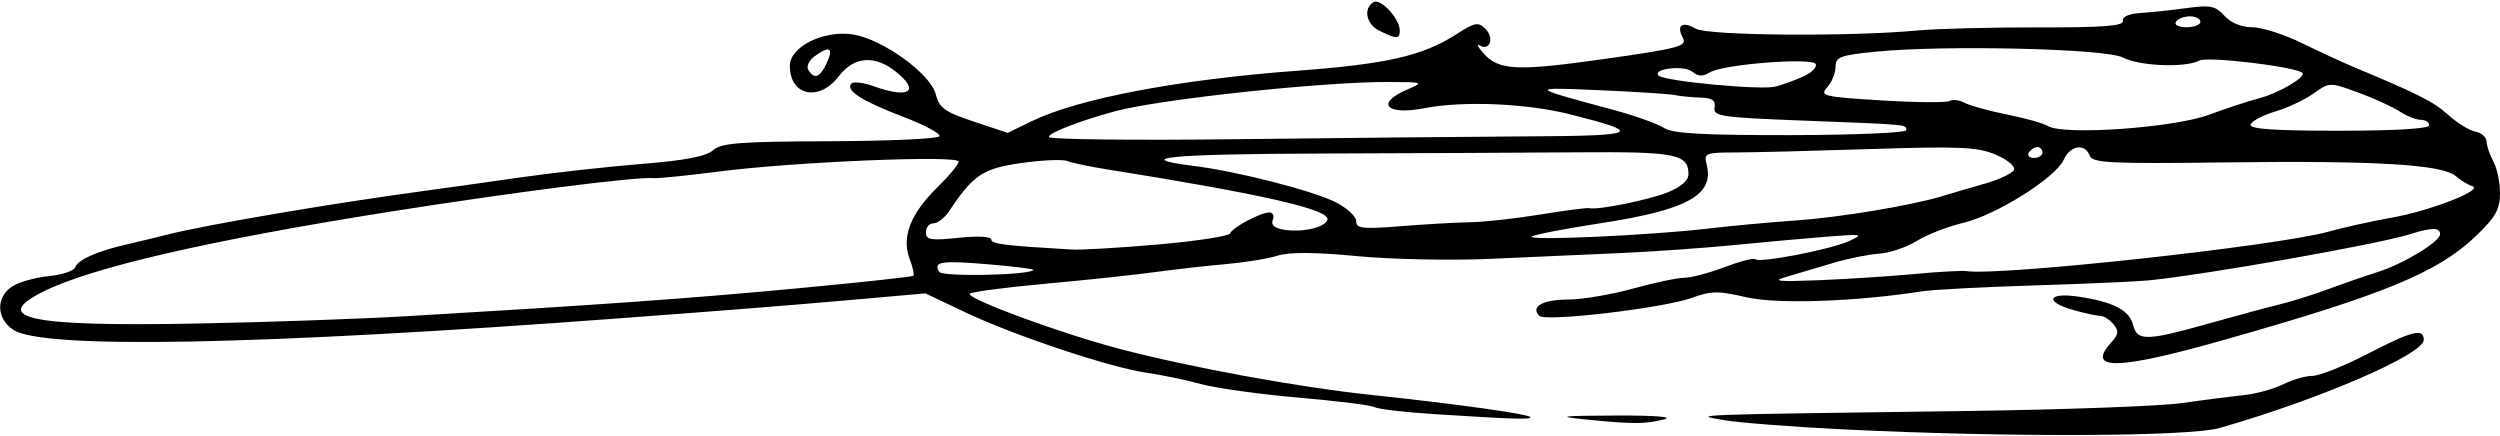
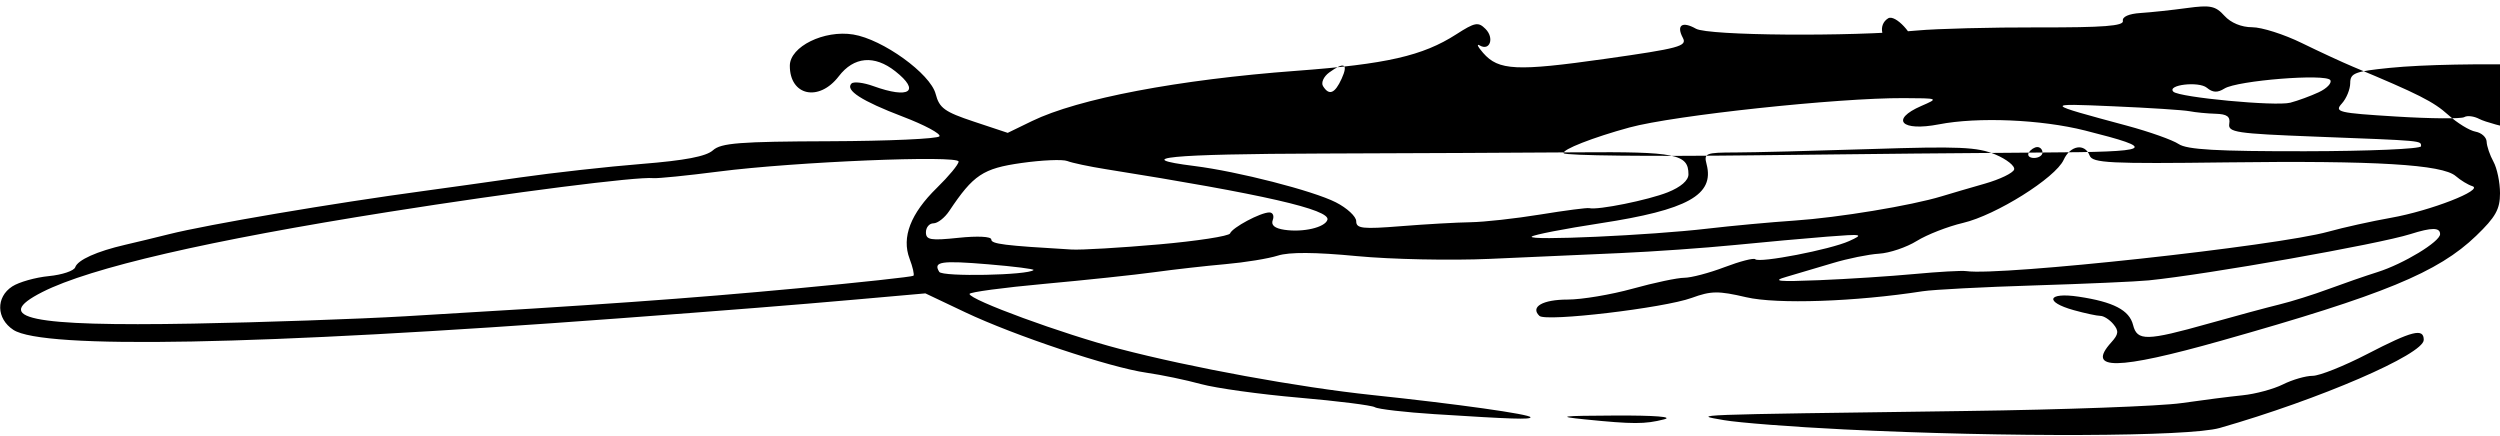
<svg xmlns="http://www.w3.org/2000/svg" version="1.1" id="svg8081" viewBox="0 0 459 80" height="22.578mm" width="129.54mm">
  <defs id="defs8083" />
  <g transform="translate(739.73,-158.537)" id="layer1">
-     <path id="path12572" d="m -401.23,237.374 c -9.35,-0.459 -19.25,-1.225 -22,-1.702 -5.92,-1.027 -7.211,-0.978 44.5,-1.677 17.875,-0.241 35.65,-0.893 39.5,-1.447 3.85,-0.554 8.914,-1.202 11.254,-1.438 2.34,-0.237 5.672,-1.137 7.404,-2.001 1.732,-0.864 4.181,-1.571 5.442,-1.571 1.261,0 5.771,-1.8 10.022,-4 8.282,-4.286 10.378,-4.811 10.378,-2.601 0,2.662 -19.152,10.932 -37.468,16.178 -5.603,1.605 -39.086,1.731 -69.032,0.26 z m -47.5,-1.837 c -5.39,-0.543 -4.45,-0.664 5.5,-0.709 7.367,-0.033 10.842,0.24 9,0.709 -3.497,0.89 -5.667,0.89 -14.5,0 z m -27.521,-0.956 c -5.512,-0.354 -10.485,-0.929 -11.052,-1.28 -0.567,-0.35 -6.857,-1.141 -13.979,-1.757 -7.121,-0.616 -15.198,-1.737 -17.948,-2.491 -2.75,-0.754 -7.25,-1.692 -10,-2.084 -6.677,-0.952 -24.255,-6.815 -33.299,-11.106 l -7.299,-3.463 -12.701,1.124 c -11.434,1.012 -22.922,1.925 -43.701,3.474 -66.161,4.93 -105.591,5.676 -111.049,2.1 -3.137,-2.056 -3.237,-6.004 -0.201,-7.973 1.238,-0.802 4.256,-1.655 6.707,-1.894 2.451,-0.239 4.636,-0.972 4.855,-1.629 0.447,-1.342 3.973,-2.925 9.188,-4.127 1.925,-0.443 5.513,-1.311 7.972,-1.927 7.24,-1.814 30.129,-5.698 47.028,-7.978 3.575,-0.482 11.45,-1.587 17.5,-2.454 6.05,-0.867 16.092,-1.984 22.315,-2.482 7.952,-0.636 11.84,-1.379 13.08,-2.502 1.484,-1.343 4.886,-1.608 21.418,-1.664 10.809,-0.037 19.887,-0.446 20.174,-0.909 0.286,-0.463 -2.744,-2.086 -6.733,-3.607 -7.563,-2.883 -10.635,-4.867 -9.419,-6.082 0.394,-0.394 2.199,-0.179 4.011,0.476 6.617,2.393 8.719,0.962 4.019,-2.736 -3.837,-3.018 -7.6,-2.681 -10.365,0.927 -3.64,4.75 -9.013,3.585 -8.989,-1.95 0.016,-3.498 6.299,-6.586 11.639,-5.719 5.411,0.878 14.171,7.198 15.135,10.92 0.671,2.588 1.637,3.287 7.004,5.071 l 6.226,2.069 4.457,-2.166 c 8.477,-4.118 26.916,-7.623 48.527,-9.225 16.576,-1.228 23.21,-2.742 29.37,-6.701 3.438,-2.21 4.038,-2.32 5.368,-0.99 1.662,1.662 0.805,4.12 -1.058,3.034 -0.649,-0.379 -0.366,0.242 0.629,1.379 2.831,3.233 6.102,3.391 22.383,1.084 13.629,-1.931 15.099,-2.327 14.285,-3.848 -1.253,-2.34 -0.133,-3.125 2.404,-1.685 2.241,1.273 28.199,1.48 40.619,0.324 3.575,-0.333 13.592,-0.589 22.26,-0.57 11.933,0.027 15.697,-0.263 15.5,-1.191 -0.16,-0.753 1.089,-1.313 3.24,-1.451 1.925,-0.124 5.751,-0.533 8.501,-0.909 4.321,-0.591 5.261,-0.398 6.905,1.419 1.176,1.299 3.121,2.103 5.089,2.103 1.752,0 5.845,1.302 9.095,2.893 3.25,1.591 7.485,3.55 9.41,4.353 12.059,5.031 14.809,6.422 17.5,8.853 1.65,1.491 3.9,2.873 5,3.072 1.1,0.199 2.021,1.029 2.046,1.845 0.025,0.816 0.588,2.467 1.25,3.668 0.662,1.201 1.204,3.806 1.204,5.787 0,2.946 -0.798,4.371 -4.374,7.816 -6.993,6.736 -16.944,10.831 -46.799,19.261 -19.151,5.408 -24.89,5.492 -20.189,0.299 1.335,-1.476 1.405,-2.091 0.378,-3.329 -0.693,-0.835 -1.768,-1.521 -2.388,-1.524 -0.62,-0.003 -2.815,-0.474 -4.878,-1.047 -5.471,-1.519 -4.826,-3.336 0.88,-2.48 6.41,0.961 9.317,2.474 10.002,5.204 0.747,2.975 2.475,2.942 13.868,-0.266 4.95,-1.394 10.8,-2.972 13,-3.506 2.2,-0.534 6.25,-1.806 9,-2.827 2.75,-1.02 6.8,-2.422 9,-3.115 4.767,-1.501 11.5,-5.582 11.5,-6.971 0,-1.247 -1.531,-1.25 -5.429,-0.012 -5.841,1.855 -37.293,7.418 -48.071,8.503 -2.2,0.221 -11.65,0.638 -21,0.927 -9.35,0.288 -18.575,0.769 -20.5,1.069 -12.354,1.924 -26.775,2.412 -32.399,1.098 -5.119,-1.196 -6.441,-1.18 -10,0.12 -5.096,1.862 -26.791,4.427 -27.964,3.306 -1.732,-1.655 0.594,-2.998 5.192,-2.998 2.591,0 7.959,-0.9 11.928,-2 3.969,-1.1 8.235,-2 9.48,-2.001 1.244,-2.8e-4 4.572,-0.878 7.395,-1.951 2.823,-1.073 5.356,-1.727 5.63,-1.453 0.749,0.749 13.806,-1.776 17.238,-3.334 2.78,-1.262 2.487,-1.322 -4,-0.816 -3.85,0.301 -11.5,0.993 -17,1.54 -5.5,0.546 -14.95,1.213 -21,1.481 -6.05,0.268 -16.85,0.747 -24,1.065 -7.15,0.318 -18.125,0.089 -24.389,-0.509 -7.656,-0.73 -12.408,-0.76 -14.5,-0.091 -1.711,0.547 -6.036,1.253 -9.611,1.568 -3.575,0.315 -9.425,0.975 -13,1.468 -3.575,0.493 -12.688,1.46 -20.25,2.15 -7.562,0.69 -13.75,1.522 -13.75,1.849 0,1.089 17.095,7.352 27.5,10.074 13.184,3.45 33.001,7.072 46.417,8.485 15.621,1.645 29.083,3.538 29.083,4.089 0,0.442 -3.488,0.329 -17.521,-0.571 z m -188.979,-17.983 c 35.151,-2.052 51.918,-3.247 71.932,-5.125 11.512,-1.081 21.087,-2.12 21.278,-2.311 0.191,-0.191 -0.13,-1.599 -0.712,-3.129 -1.496,-3.935 0.183,-8.289 5.018,-13.01 2.191,-2.14 3.984,-4.309 3.984,-4.821 0,-1.212 -30.092,0.038 -44.042,1.83 -5.798,0.745 -11.198,1.289 -12,1.208 -3.049,-0.305 -25.796,2.596 -48.458,6.18 -33.21,5.252 -54.912,10.267 -63.703,14.722 -9.548,4.838 -2.325,6.352 27.703,5.808 12.65,-0.229 30.2,-0.837 39,-1.351 z m 277,-7.754 c 4.4,-0.412 8.675,-0.652 9.5,-0.532 6.307,0.918 57.063,-4.611 66.5,-7.244 2.75,-0.767 7.925,-1.914 11.5,-2.548 7.235,-1.283 17.117,-5.13 14.916,-5.808 -0.779,-0.24 -2.147,-1.071 -3.041,-1.847 -2.45,-2.128 -14.698,-2.862 -41.994,-2.515 -21.587,0.274 -24.693,0.12 -25.219,-1.25 -0.893,-2.327 -3.557,-1.889 -4.775,0.785 -1.509,3.313 -12.427,10.155 -18.471,11.576 -2.796,0.658 -6.621,2.15 -8.5,3.316 -1.879,1.166 -4.991,2.217 -6.916,2.335 -1.925,0.118 -5.75,0.895 -8.5,1.726 -2.75,0.832 -6.575,1.965 -8.5,2.519 -2.785,0.801 -1.561,0.928 6,0.621 5.225,-0.212 13.1,-0.723 17.5,-1.135 z m -161.742,-0.73 c 0.182,-0.182 -3.545,-0.655 -8.284,-1.049 -8.728,-0.727 -10.194,-0.501 -9.026,1.39 0.576,0.932 16.347,0.622 17.309,-0.34 z m 22.974,-4.7 c 7.023,-0.619 12.922,-1.528 13.109,-2.021 0.411,-1.083 5.6,-3.854 7.217,-3.854 0.636,0 0.915,0.629 0.621,1.397 -0.36,0.937 0.35,1.527 2.156,1.792 3.419,0.502 7.411,-0.423 7.878,-1.825 0.623,-1.87 -11.727,-4.694 -40.712,-9.31 -3.025,-0.482 -6.192,-1.153 -7.039,-1.491 -0.846,-0.338 -4.637,-0.176 -8.425,0.36 -7.066,1.001 -8.825,2.171 -13.266,8.827 -0.826,1.238 -2.124,2.25 -2.886,2.25 -0.762,0 -1.385,0.739 -1.385,1.642 0,1.41 0.848,1.554 6,1.015 3.501,-0.366 6,-0.238 6,0.308 0,0.83 2.295,1.118 14.731,1.845 1.777,0.104 8.977,-0.317 16,-0.936 z m 100.769,-2.902 c 4.4,-0.516 11.6,-1.182 16,-1.479 8.022,-0.542 21.385,-2.75 27,-4.461 1.65,-0.503 5.228,-1.551 7.952,-2.329 2.723,-0.778 5.126,-1.936 5.338,-2.574 0.213,-0.638 -1.341,-1.885 -3.452,-2.773 -3.27,-1.375 -6.648,-1.522 -22.838,-0.997 -10.45,0.339 -21.64,0.621 -24.867,0.628 -5.518,0.011 -5.833,0.14 -5.301,2.173 1.47,5.623 -3.482,8.371 -19.507,10.825 -6.589,1.009 -12.257,2.112 -12.595,2.45 -0.789,0.789 21.806,-0.235 32.271,-1.464 z m -43.5,-1.176 c 2.475,-0.034 8.233,-0.671 12.795,-1.415 4.562,-0.744 8.612,-1.271 9,-1.17 1.531,0.398 10.84,-1.484 14.418,-2.915 2.385,-0.954 3.787,-2.171 3.787,-3.284 0,-3.729 -2.276,-4.185 -20.203,-4.051 -9.513,0.071 -30.672,0.171 -47.02,0.222 -28.104,0.087 -35.403,0.797 -23.526,2.286 8.018,1.005 21.808,4.542 25.999,6.668 2.062,1.046 3.75,2.608 3.75,3.472 0,1.352 1.141,1.478 8.25,0.91 4.537,-0.363 10.275,-0.688 12.75,-0.722 z m 105,-12.798 c 0,-0.55 -0.423,-1 -0.941,-1 -0.518,0 -1.219,0.45 -1.559,1 -0.34,0.55 0.084,1 0.941,1 0.857,0 1.559,-0.45 1.559,-1 z m -94.5,-2.962 c 20.51,-0.107 21.462,-0.599 7.808,-4.04 -8.059,-2.031 -19.672,-2.52 -26.834,-1.13 -6.894,1.338 -8.999,-0.867 -3.224,-3.377 3.237,-1.407 3.225,-1.413 -3.25,-1.441 -12.086,-0.054 -42.179,3.169 -50.32,5.389 -6.7,1.827 -12.472,4.089 -12.074,4.732 0.27,0.438 15.882,0.609 34.693,0.381 18.811,-0.228 42.751,-0.459 53.201,-0.514 z m 69.5,-1.15 c 0,-1.057 0.629,-1 -19.5,-1.773 -14.493,-0.557 -15.972,-0.779 -15.706,-2.365 0.219,-1.306 -0.416,-1.769 -2.5,-1.827 -1.537,-0.042 -3.694,-0.252 -4.794,-0.467 -1.1,-0.215 -7.4,-0.623 -14,-0.906 -12.791,-0.55 -12.797,-0.559 2.5,3.56 4.125,1.111 8.4,2.627 9.5,3.37 1.528,1.032 7.017,1.345 23.25,1.323 11.688,-0.015 21.25,-0.427 21.25,-0.916 z m 55.5,-2.799 c 3.3,-1.212 7.473,-2.583 9.273,-3.046 3.548,-0.913 8.682,-3.921 7.946,-4.657 -1.134,-1.134 -17.354,-3.081 -18.903,-2.269 -2.61,1.368 -11.009,1.031 -14.069,-0.566 -3.131,-1.633 -32.856,-2.321 -45.497,-1.053 -6.416,0.644 -7.25,0.964 -7.25,2.786 0,1.132 -0.689,2.819 -1.53,3.749 -1.426,1.575 -0.744,1.739 9.981,2.4 6.331,0.39 11.951,0.437 12.49,0.104 0.538,-0.333 1.785,-0.178 2.769,0.343 0.985,0.521 4.491,1.486 7.791,2.145 3.3,0.658 6.675,1.609 7.5,2.113 2.861,1.745 22.975,0.349 29.5,-2.048 z m 40.5,1.911 c 0,-0.55 -0.691,-1 -1.535,-1 -0.844,0 -2.6,-0.697 -3.901,-1.55 -1.301,-0.852 -4.725,-2.412 -7.608,-3.466 -5.232,-1.913 -5.248,-1.912 -8.189,0.182 -1.621,1.154 -4.795,2.644 -7.055,3.311 -2.26,0.667 -4.282,1.733 -4.494,2.368 -0.281,0.842 4.105,1.155 16.198,1.155 10.389,0 16.583,-0.374 16.583,-1 z m -114.781,-9.028 c 1.495,-0.696 2.451,-1.697 2.124,-2.226 -0.762,-1.232 -17.07,0.067 -19.443,1.549 -1.276,0.797 -2.131,0.758 -3.223,-0.148 -1.481,-1.229 -7.389,-0.534 -6.148,0.723 1.036,1.049 18.792,2.72 21.471,2.02 1.375,-0.359 3.723,-1.222 5.219,-1.918 z m -179.401,-2.472 c 1.269,-2.785 0.492,-3.178 -2.28,-1.152 -1.014,0.742 -1.524,1.867 -1.132,2.5 1.108,1.793 2.172,1.373 3.412,-1.348 z m 252.182,-7.5 c 0,-0.55 -0.873,-1 -1.941,-1 -1.068,0 -2.219,0.45 -2.559,1 -0.351,0.567 0.49,1 1.941,1 1.407,0 2.559,-0.45 2.559,-1 z m -150.75,1.64 c -2.405,-1.191 -3.001,-4.058 -1.088,-5.24 1.295,-0.8 4.838,3.016 4.838,5.211 0,1.587 -0.596,1.591 -3.75,0.029 z" style="fill:#000000" />
+     <path id="path12572" d="m -401.23,237.374 c -9.35,-0.459 -19.25,-1.225 -22,-1.702 -5.92,-1.027 -7.211,-0.978 44.5,-1.677 17.875,-0.241 35.65,-0.893 39.5,-1.447 3.85,-0.554 8.914,-1.202 11.254,-1.438 2.34,-0.237 5.672,-1.137 7.404,-2.001 1.732,-0.864 4.181,-1.571 5.442,-1.571 1.261,0 5.771,-1.8 10.022,-4 8.282,-4.286 10.378,-4.811 10.378,-2.601 0,2.662 -19.152,10.932 -37.468,16.178 -5.603,1.605 -39.086,1.731 -69.032,0.26 z m -47.5,-1.837 c -5.39,-0.543 -4.45,-0.664 5.5,-0.709 7.367,-0.033 10.842,0.24 9,0.709 -3.497,0.89 -5.667,0.89 -14.5,0 z m -27.521,-0.956 c -5.512,-0.354 -10.485,-0.929 -11.052,-1.28 -0.567,-0.35 -6.857,-1.141 -13.979,-1.757 -7.121,-0.616 -15.198,-1.737 -17.948,-2.491 -2.75,-0.754 -7.25,-1.692 -10,-2.084 -6.677,-0.952 -24.255,-6.815 -33.299,-11.106 l -7.299,-3.463 -12.701,1.124 c -11.434,1.012 -22.922,1.925 -43.701,3.474 -66.161,4.93 -105.591,5.676 -111.049,2.1 -3.137,-2.056 -3.237,-6.004 -0.201,-7.973 1.238,-0.802 4.256,-1.655 6.707,-1.894 2.451,-0.239 4.636,-0.972 4.855,-1.629 0.447,-1.342 3.973,-2.925 9.188,-4.127 1.925,-0.443 5.513,-1.311 7.972,-1.927 7.24,-1.814 30.129,-5.698 47.028,-7.978 3.575,-0.482 11.45,-1.587 17.5,-2.454 6.05,-0.867 16.092,-1.984 22.315,-2.482 7.952,-0.636 11.84,-1.379 13.08,-2.502 1.484,-1.343 4.886,-1.608 21.418,-1.664 10.809,-0.037 19.887,-0.446 20.174,-0.909 0.286,-0.463 -2.744,-2.086 -6.733,-3.607 -7.563,-2.883 -10.635,-4.867 -9.419,-6.082 0.394,-0.394 2.199,-0.179 4.011,0.476 6.617,2.393 8.719,0.962 4.019,-2.736 -3.837,-3.018 -7.6,-2.681 -10.365,0.927 -3.64,4.75 -9.013,3.585 -8.989,-1.95 0.016,-3.498 6.299,-6.586 11.639,-5.719 5.411,0.878 14.171,7.198 15.135,10.92 0.671,2.588 1.637,3.287 7.004,5.071 l 6.226,2.069 4.457,-2.166 c 8.477,-4.118 26.916,-7.623 48.527,-9.225 16.576,-1.228 23.21,-2.742 29.37,-6.701 3.438,-2.21 4.038,-2.32 5.368,-0.99 1.662,1.662 0.805,4.12 -1.058,3.034 -0.649,-0.379 -0.366,0.242 0.629,1.379 2.831,3.233 6.102,3.391 22.383,1.084 13.629,-1.931 15.099,-2.327 14.285,-3.848 -1.253,-2.34 -0.133,-3.125 2.404,-1.685 2.241,1.273 28.199,1.48 40.619,0.324 3.575,-0.333 13.592,-0.589 22.26,-0.57 11.933,0.027 15.697,-0.263 15.5,-1.191 -0.16,-0.753 1.089,-1.313 3.24,-1.451 1.925,-0.124 5.751,-0.533 8.501,-0.909 4.321,-0.591 5.261,-0.398 6.905,1.419 1.176,1.299 3.121,2.103 5.089,2.103 1.752,0 5.845,1.302 9.095,2.893 3.25,1.591 7.485,3.55 9.41,4.353 12.059,5.031 14.809,6.422 17.5,8.853 1.65,1.491 3.9,2.873 5,3.072 1.1,0.199 2.021,1.029 2.046,1.845 0.025,0.816 0.588,2.467 1.25,3.668 0.662,1.201 1.204,3.806 1.204,5.787 0,2.946 -0.798,4.371 -4.374,7.816 -6.993,6.736 -16.944,10.831 -46.799,19.261 -19.151,5.408 -24.89,5.492 -20.189,0.299 1.335,-1.476 1.405,-2.091 0.378,-3.329 -0.693,-0.835 -1.768,-1.521 -2.388,-1.524 -0.62,-0.003 -2.815,-0.474 -4.878,-1.047 -5.471,-1.519 -4.826,-3.336 0.88,-2.48 6.41,0.961 9.317,2.474 10.002,5.204 0.747,2.975 2.475,2.942 13.868,-0.266 4.95,-1.394 10.8,-2.972 13,-3.506 2.2,-0.534 6.25,-1.806 9,-2.827 2.75,-1.02 6.8,-2.422 9,-3.115 4.767,-1.501 11.5,-5.582 11.5,-6.971 0,-1.247 -1.531,-1.25 -5.429,-0.012 -5.841,1.855 -37.293,7.418 -48.071,8.503 -2.2,0.221 -11.65,0.638 -21,0.927 -9.35,0.288 -18.575,0.769 -20.5,1.069 -12.354,1.924 -26.775,2.412 -32.399,1.098 -5.119,-1.196 -6.441,-1.18 -10,0.12 -5.096,1.862 -26.791,4.427 -27.964,3.306 -1.732,-1.655 0.594,-2.998 5.192,-2.998 2.591,0 7.959,-0.9 11.928,-2 3.969,-1.1 8.235,-2 9.48,-2.001 1.244,-2.8e-4 4.572,-0.878 7.395,-1.951 2.823,-1.073 5.356,-1.727 5.63,-1.453 0.749,0.749 13.806,-1.776 17.238,-3.334 2.78,-1.262 2.487,-1.322 -4,-0.816 -3.85,0.301 -11.5,0.993 -17,1.54 -5.5,0.546 -14.95,1.213 -21,1.481 -6.05,0.268 -16.85,0.747 -24,1.065 -7.15,0.318 -18.125,0.089 -24.389,-0.509 -7.656,-0.73 -12.408,-0.76 -14.5,-0.091 -1.711,0.547 -6.036,1.253 -9.611,1.568 -3.575,0.315 -9.425,0.975 -13,1.468 -3.575,0.493 -12.688,1.46 -20.25,2.15 -7.562,0.69 -13.75,1.522 -13.75,1.849 0,1.089 17.095,7.352 27.5,10.074 13.184,3.45 33.001,7.072 46.417,8.485 15.621,1.645 29.083,3.538 29.083,4.089 0,0.442 -3.488,0.329 -17.521,-0.571 z m -188.979,-17.983 c 35.151,-2.052 51.918,-3.247 71.932,-5.125 11.512,-1.081 21.087,-2.12 21.278,-2.311 0.191,-0.191 -0.13,-1.599 -0.712,-3.129 -1.496,-3.935 0.183,-8.289 5.018,-13.01 2.191,-2.14 3.984,-4.309 3.984,-4.821 0,-1.212 -30.092,0.038 -44.042,1.83 -5.798,0.745 -11.198,1.289 -12,1.208 -3.049,-0.305 -25.796,2.596 -48.458,6.18 -33.21,5.252 -54.912,10.267 -63.703,14.722 -9.548,4.838 -2.325,6.352 27.703,5.808 12.65,-0.229 30.2,-0.837 39,-1.351 z m 277,-7.754 c 4.4,-0.412 8.675,-0.652 9.5,-0.532 6.307,0.918 57.063,-4.611 66.5,-7.244 2.75,-0.767 7.925,-1.914 11.5,-2.548 7.235,-1.283 17.117,-5.13 14.916,-5.808 -0.779,-0.24 -2.147,-1.071 -3.041,-1.847 -2.45,-2.128 -14.698,-2.862 -41.994,-2.515 -21.587,0.274 -24.693,0.12 -25.219,-1.25 -0.893,-2.327 -3.557,-1.889 -4.775,0.785 -1.509,3.313 -12.427,10.155 -18.471,11.576 -2.796,0.658 -6.621,2.15 -8.5,3.316 -1.879,1.166 -4.991,2.217 -6.916,2.335 -1.925,0.118 -5.75,0.895 -8.5,1.726 -2.75,0.832 -6.575,1.965 -8.5,2.519 -2.785,0.801 -1.561,0.928 6,0.621 5.225,-0.212 13.1,-0.723 17.5,-1.135 z m -161.742,-0.73 c 0.182,-0.182 -3.545,-0.655 -8.284,-1.049 -8.728,-0.727 -10.194,-0.501 -9.026,1.39 0.576,0.932 16.347,0.622 17.309,-0.34 z m 22.974,-4.7 c 7.023,-0.619 12.922,-1.528 13.109,-2.021 0.411,-1.083 5.6,-3.854 7.217,-3.854 0.636,0 0.915,0.629 0.621,1.397 -0.36,0.937 0.35,1.527 2.156,1.792 3.419,0.502 7.411,-0.423 7.878,-1.825 0.623,-1.87 -11.727,-4.694 -40.712,-9.31 -3.025,-0.482 -6.192,-1.153 -7.039,-1.491 -0.846,-0.338 -4.637,-0.176 -8.425,0.36 -7.066,1.001 -8.825,2.171 -13.266,8.827 -0.826,1.238 -2.124,2.25 -2.886,2.25 -0.762,0 -1.385,0.739 -1.385,1.642 0,1.41 0.848,1.554 6,1.015 3.501,-0.366 6,-0.238 6,0.308 0,0.83 2.295,1.118 14.731,1.845 1.777,0.104 8.977,-0.317 16,-0.936 z m 100.769,-2.902 c 4.4,-0.516 11.6,-1.182 16,-1.479 8.022,-0.542 21.385,-2.75 27,-4.461 1.65,-0.503 5.228,-1.551 7.952,-2.329 2.723,-0.778 5.126,-1.936 5.338,-2.574 0.213,-0.638 -1.341,-1.885 -3.452,-2.773 -3.27,-1.375 -6.648,-1.522 -22.838,-0.997 -10.45,0.339 -21.64,0.621 -24.867,0.628 -5.518,0.011 -5.833,0.14 -5.301,2.173 1.47,5.623 -3.482,8.371 -19.507,10.825 -6.589,1.009 -12.257,2.112 -12.595,2.45 -0.789,0.789 21.806,-0.235 32.271,-1.464 z m -43.5,-1.176 c 2.475,-0.034 8.233,-0.671 12.795,-1.415 4.562,-0.744 8.612,-1.271 9,-1.17 1.531,0.398 10.84,-1.484 14.418,-2.915 2.385,-0.954 3.787,-2.171 3.787,-3.284 0,-3.729 -2.276,-4.185 -20.203,-4.051 -9.513,0.071 -30.672,0.171 -47.02,0.222 -28.104,0.087 -35.403,0.797 -23.526,2.286 8.018,1.005 21.808,4.542 25.999,6.668 2.062,1.046 3.75,2.608 3.75,3.472 0,1.352 1.141,1.478 8.25,0.91 4.537,-0.363 10.275,-0.688 12.75,-0.722 z m 105,-12.798 c 0,-0.55 -0.423,-1 -0.941,-1 -0.518,0 -1.219,0.45 -1.559,1 -0.34,0.55 0.084,1 0.941,1 0.857,0 1.559,-0.45 1.559,-1 z c 20.51,-0.107 21.462,-0.599 7.808,-4.04 -8.059,-2.031 -19.672,-2.52 -26.834,-1.13 -6.894,1.338 -8.999,-0.867 -3.224,-3.377 3.237,-1.407 3.225,-1.413 -3.25,-1.441 -12.086,-0.054 -42.179,3.169 -50.32,5.389 -6.7,1.827 -12.472,4.089 -12.074,4.732 0.27,0.438 15.882,0.609 34.693,0.381 18.811,-0.228 42.751,-0.459 53.201,-0.514 z m 69.5,-1.15 c 0,-1.057 0.629,-1 -19.5,-1.773 -14.493,-0.557 -15.972,-0.779 -15.706,-2.365 0.219,-1.306 -0.416,-1.769 -2.5,-1.827 -1.537,-0.042 -3.694,-0.252 -4.794,-0.467 -1.1,-0.215 -7.4,-0.623 -14,-0.906 -12.791,-0.55 -12.797,-0.559 2.5,3.56 4.125,1.111 8.4,2.627 9.5,3.37 1.528,1.032 7.017,1.345 23.25,1.323 11.688,-0.015 21.25,-0.427 21.25,-0.916 z m 55.5,-2.799 c 3.3,-1.212 7.473,-2.583 9.273,-3.046 3.548,-0.913 8.682,-3.921 7.946,-4.657 -1.134,-1.134 -17.354,-3.081 -18.903,-2.269 -2.61,1.368 -11.009,1.031 -14.069,-0.566 -3.131,-1.633 -32.856,-2.321 -45.497,-1.053 -6.416,0.644 -7.25,0.964 -7.25,2.786 0,1.132 -0.689,2.819 -1.53,3.749 -1.426,1.575 -0.744,1.739 9.981,2.4 6.331,0.39 11.951,0.437 12.49,0.104 0.538,-0.333 1.785,-0.178 2.769,0.343 0.985,0.521 4.491,1.486 7.791,2.145 3.3,0.658 6.675,1.609 7.5,2.113 2.861,1.745 22.975,0.349 29.5,-2.048 z m 40.5,1.911 c 0,-0.55 -0.691,-1 -1.535,-1 -0.844,0 -2.6,-0.697 -3.901,-1.55 -1.301,-0.852 -4.725,-2.412 -7.608,-3.466 -5.232,-1.913 -5.248,-1.912 -8.189,0.182 -1.621,1.154 -4.795,2.644 -7.055,3.311 -2.26,0.667 -4.282,1.733 -4.494,2.368 -0.281,0.842 4.105,1.155 16.198,1.155 10.389,0 16.583,-0.374 16.583,-1 z m -114.781,-9.028 c 1.495,-0.696 2.451,-1.697 2.124,-2.226 -0.762,-1.232 -17.07,0.067 -19.443,1.549 -1.276,0.797 -2.131,0.758 -3.223,-0.148 -1.481,-1.229 -7.389,-0.534 -6.148,0.723 1.036,1.049 18.792,2.72 21.471,2.02 1.375,-0.359 3.723,-1.222 5.219,-1.918 z m -179.401,-2.472 c 1.269,-2.785 0.492,-3.178 -2.28,-1.152 -1.014,0.742 -1.524,1.867 -1.132,2.5 1.108,1.793 2.172,1.373 3.412,-1.348 z m 252.182,-7.5 c 0,-0.55 -0.873,-1 -1.941,-1 -1.068,0 -2.219,0.45 -2.559,1 -0.351,0.567 0.49,1 1.941,1 1.407,0 2.559,-0.45 2.559,-1 z m -150.75,1.64 c -2.405,-1.191 -3.001,-4.058 -1.088,-5.24 1.295,-0.8 4.838,3.016 4.838,5.211 0,1.587 -0.596,1.591 -3.75,0.029 z" style="fill:#000000" />
  </g>
</svg>